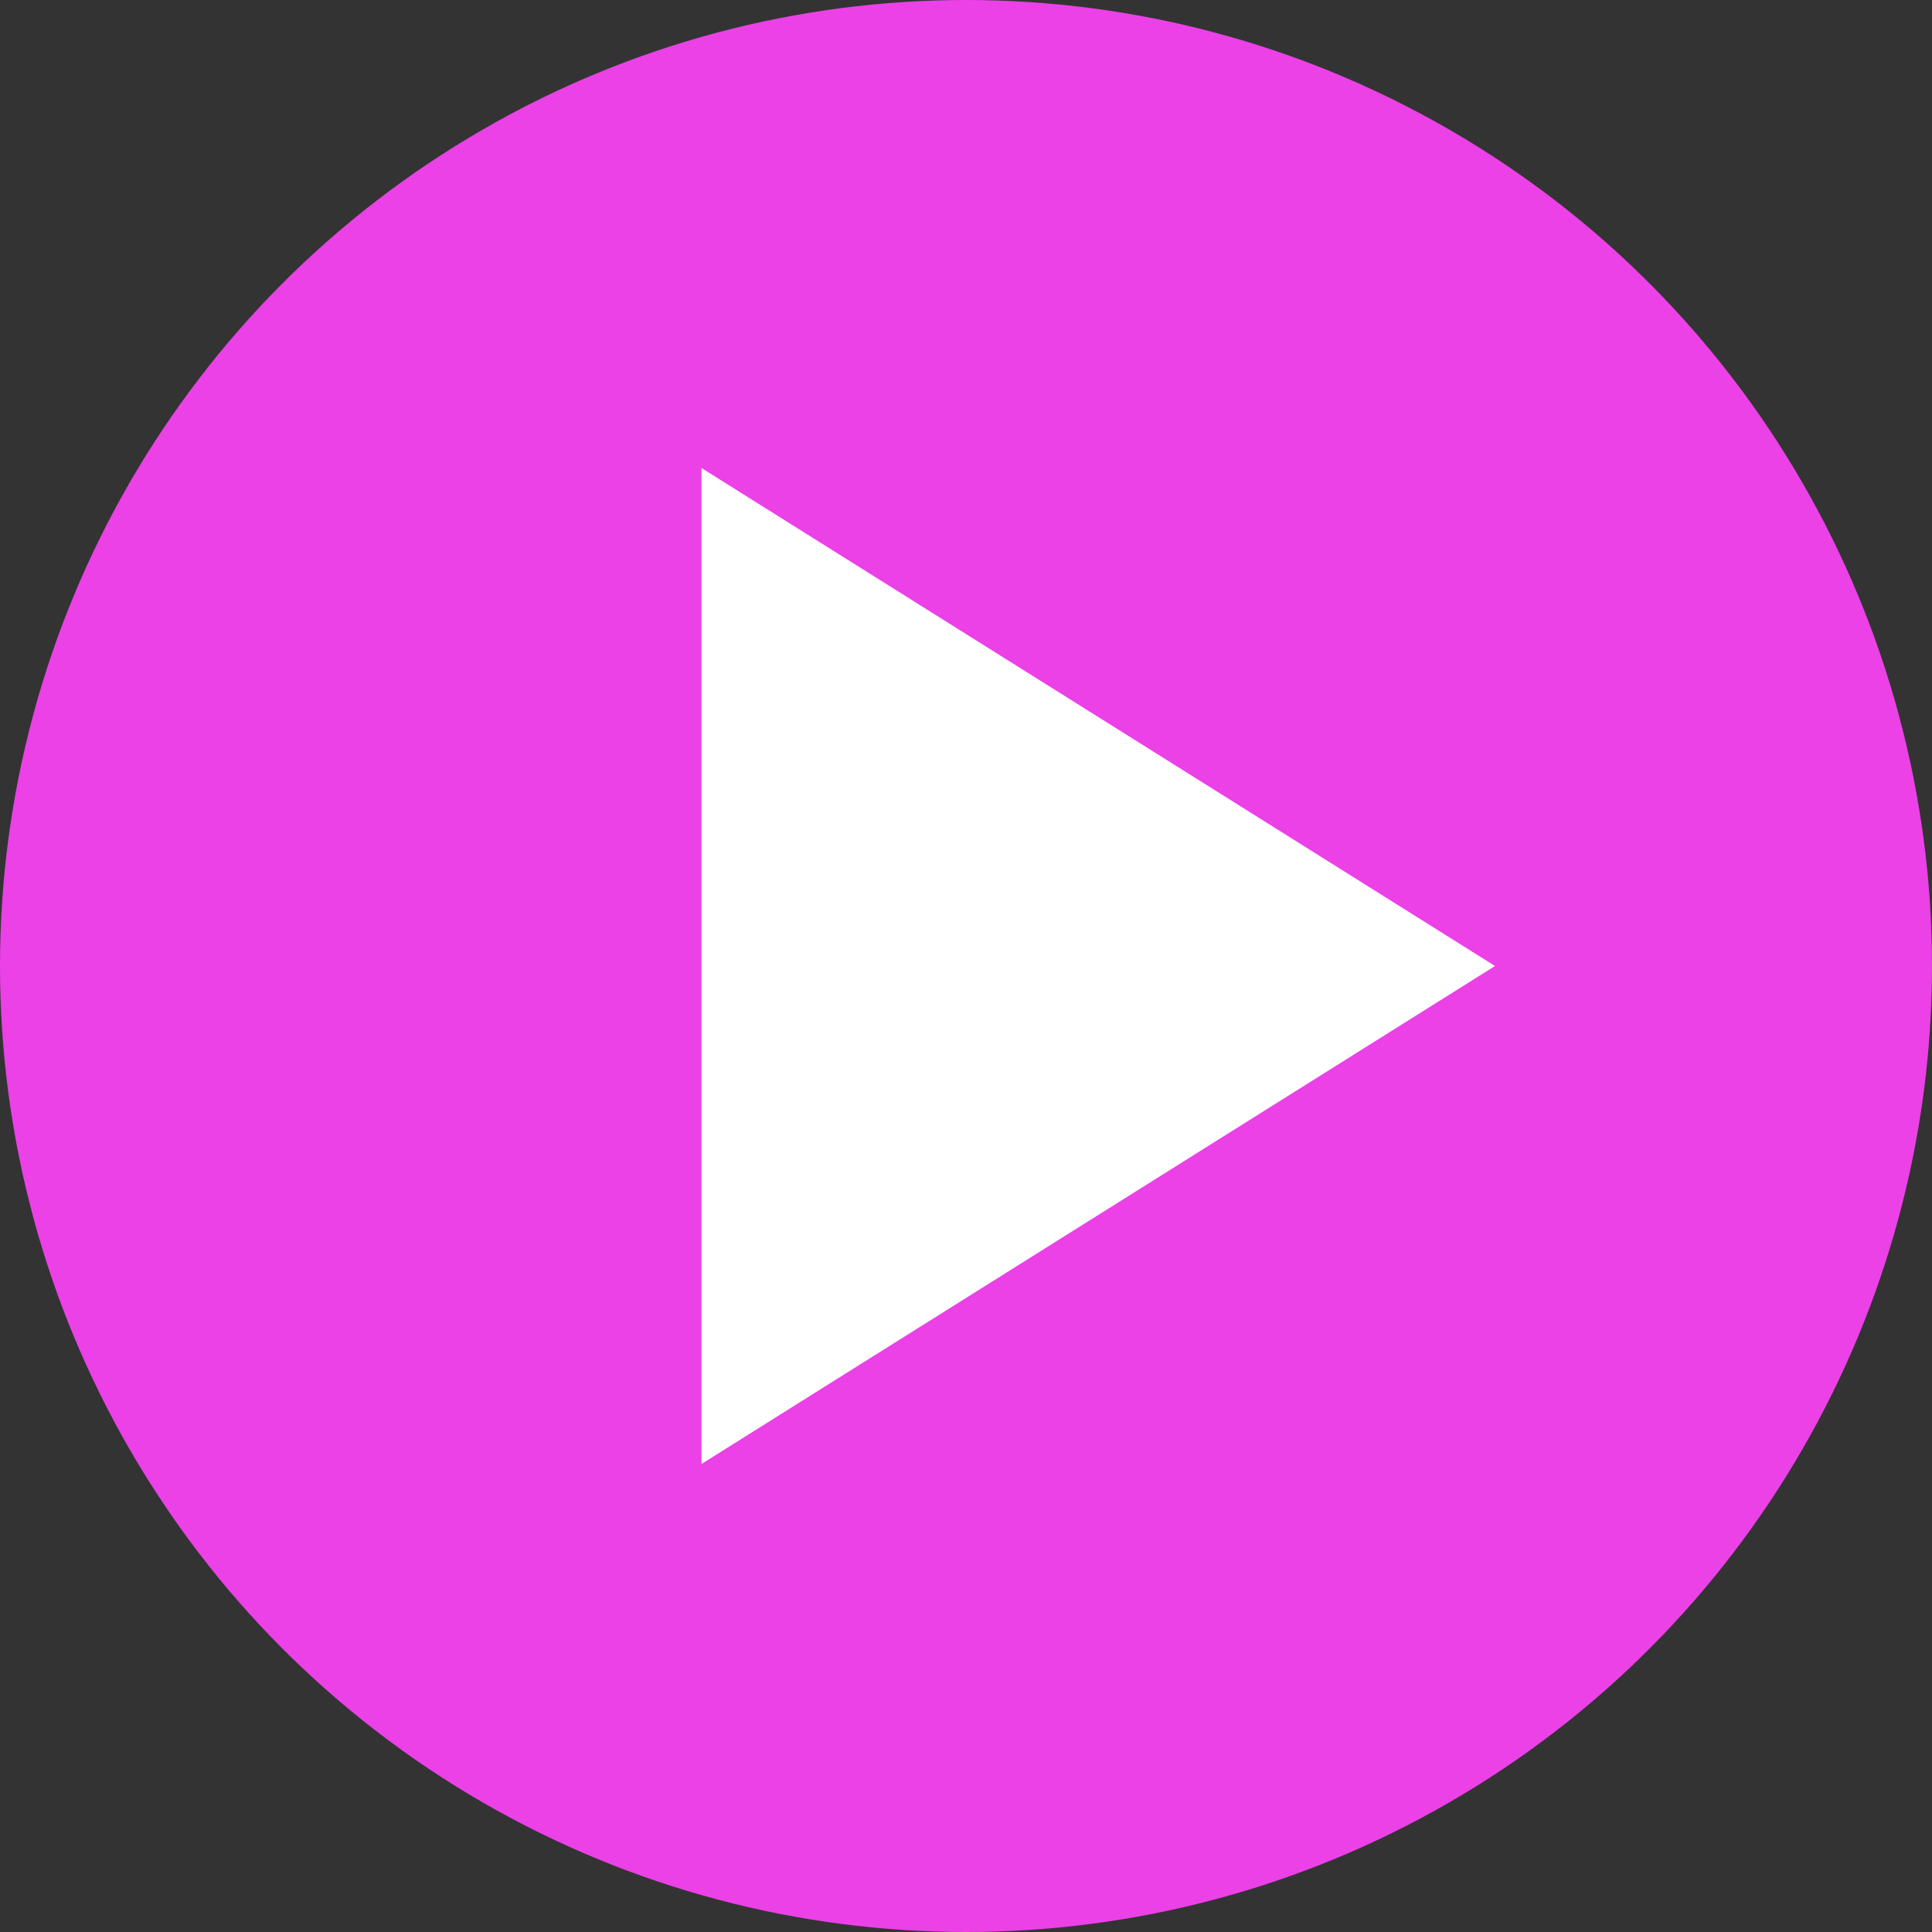
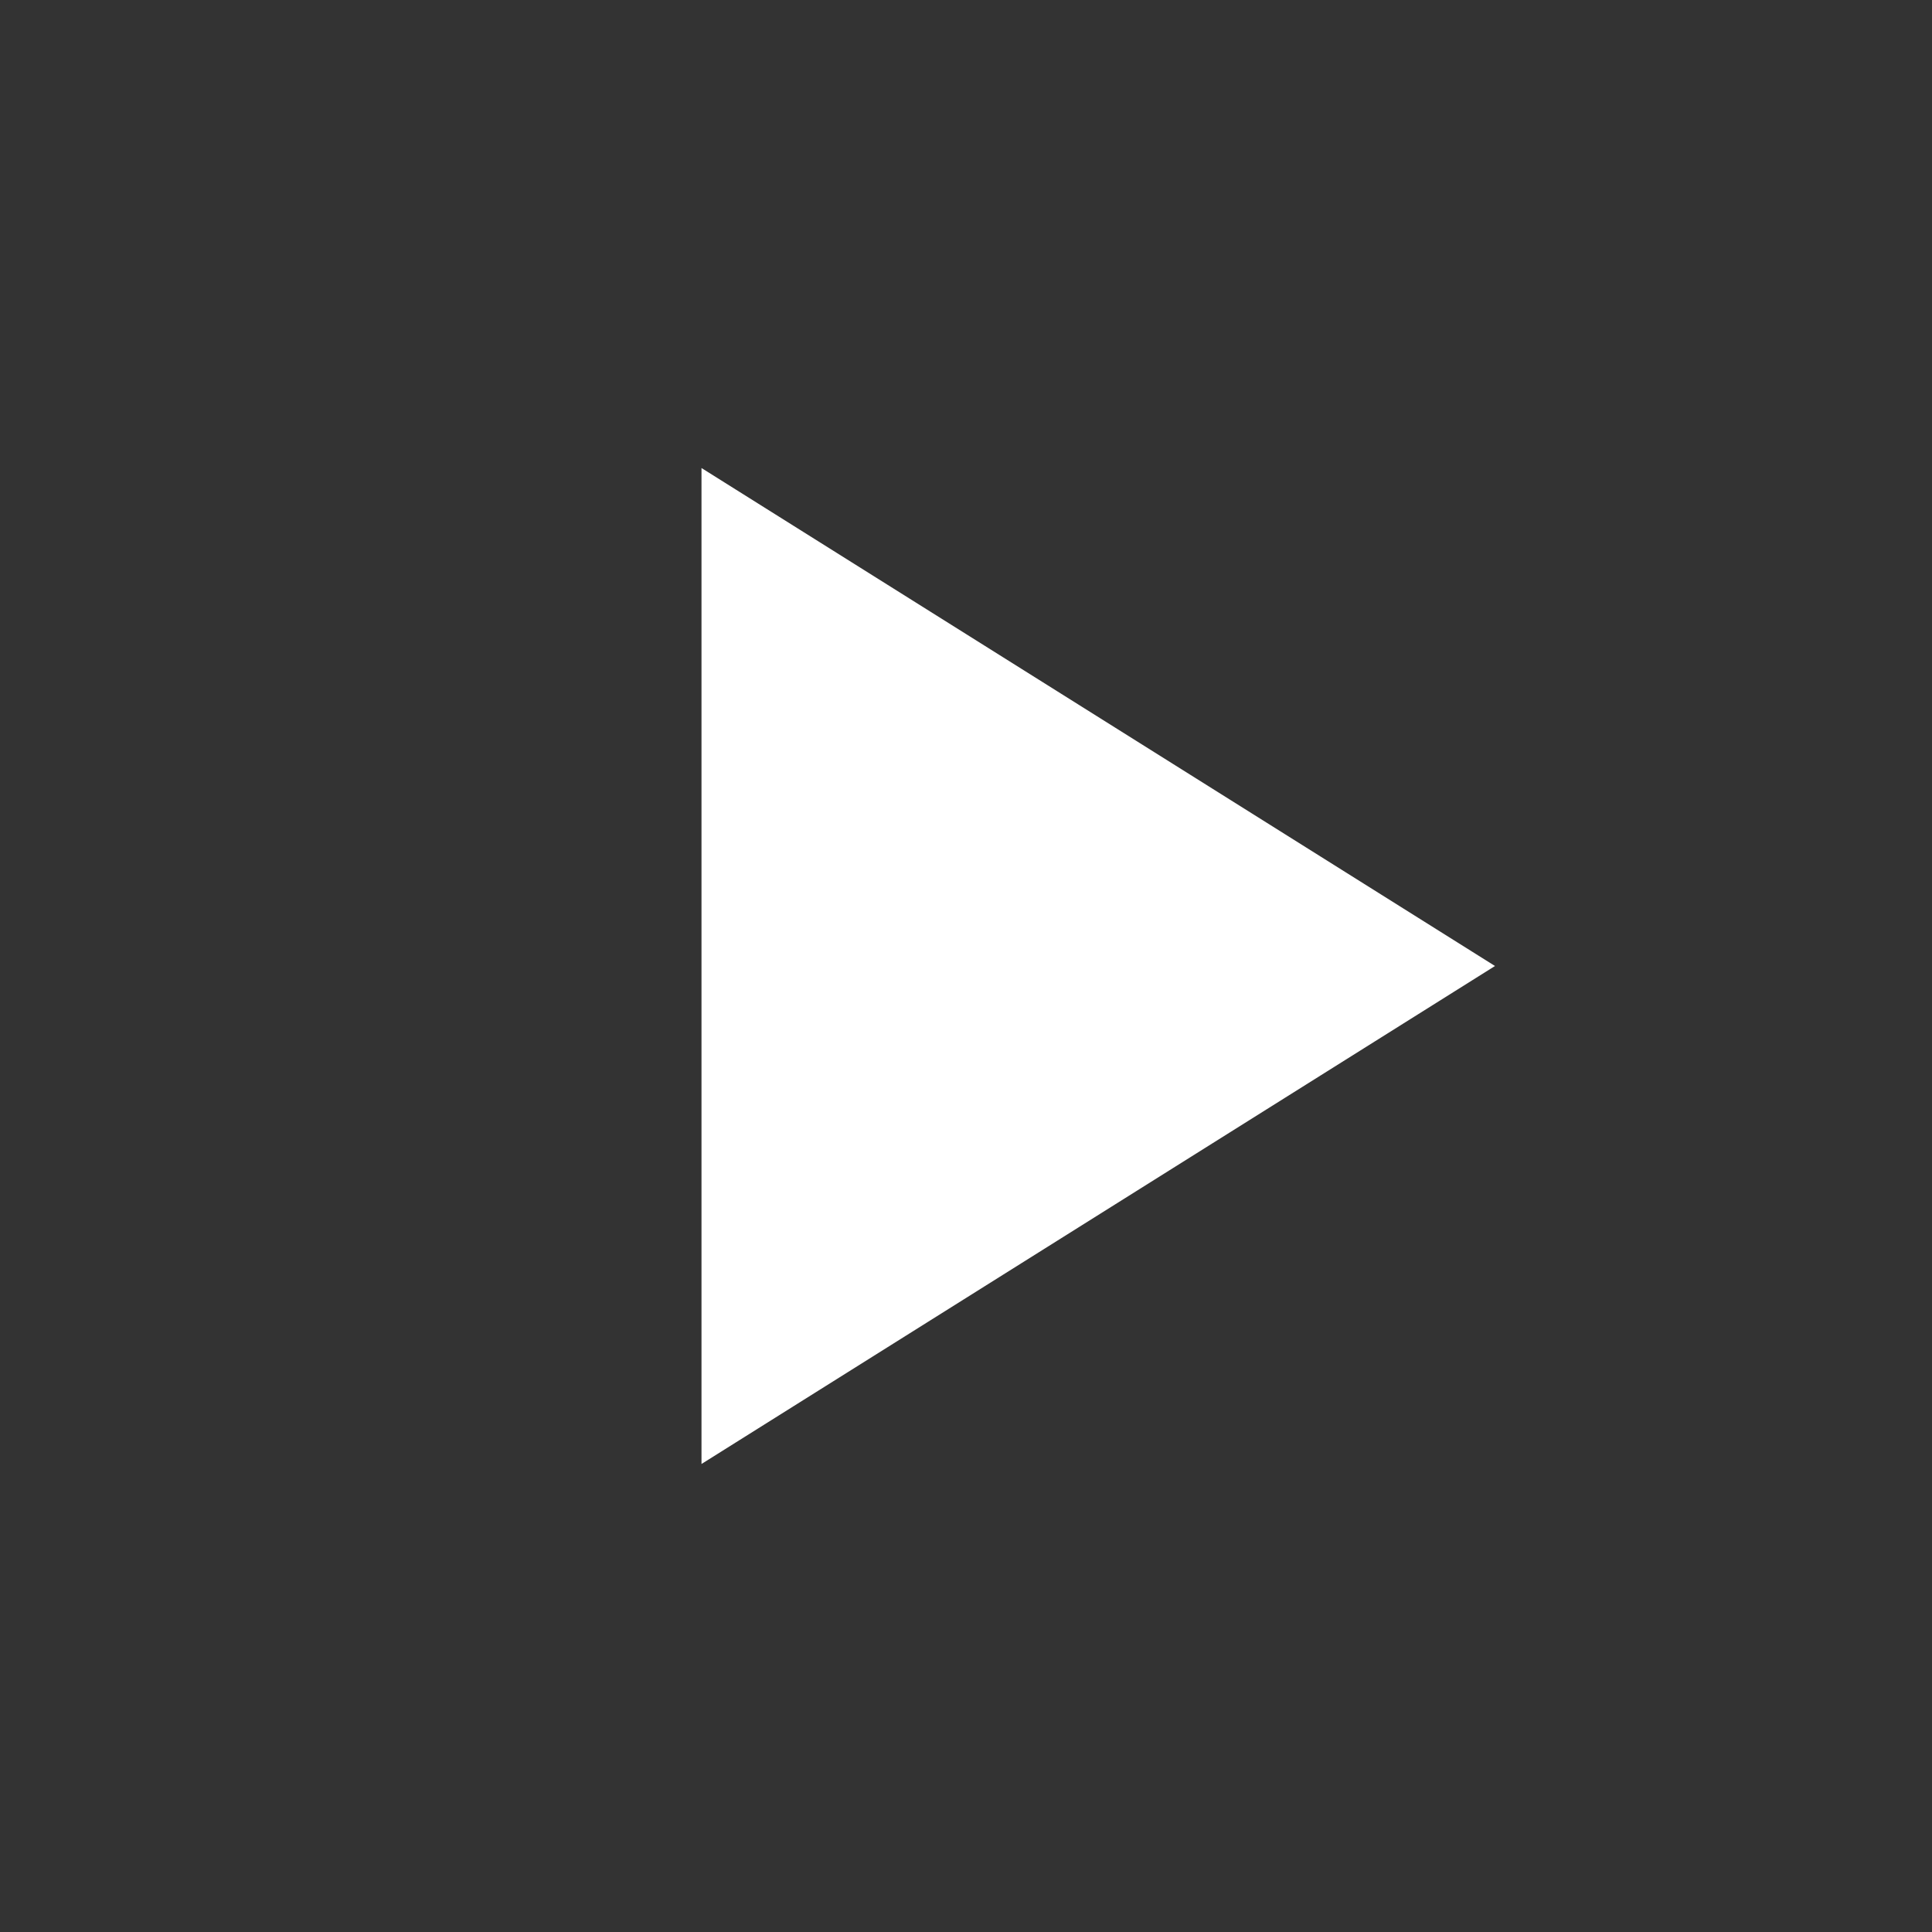
<svg xmlns="http://www.w3.org/2000/svg" width="84" height="84" viewBox="0 0 84 84" fill="none">
  <rect x="0" y="0" width="84" height="84" fill="#333333" stroke="none" />
-   <circle cx="42" cy="42" r="42" fill="#EB41E7" />
-   <path d="M65 42L30.5 63.651L30.5 20.349L65 42Z" fill="white" />
+   <path d="M65 42L30.5 63.651L30.5 20.349Z" fill="white" />
</svg>